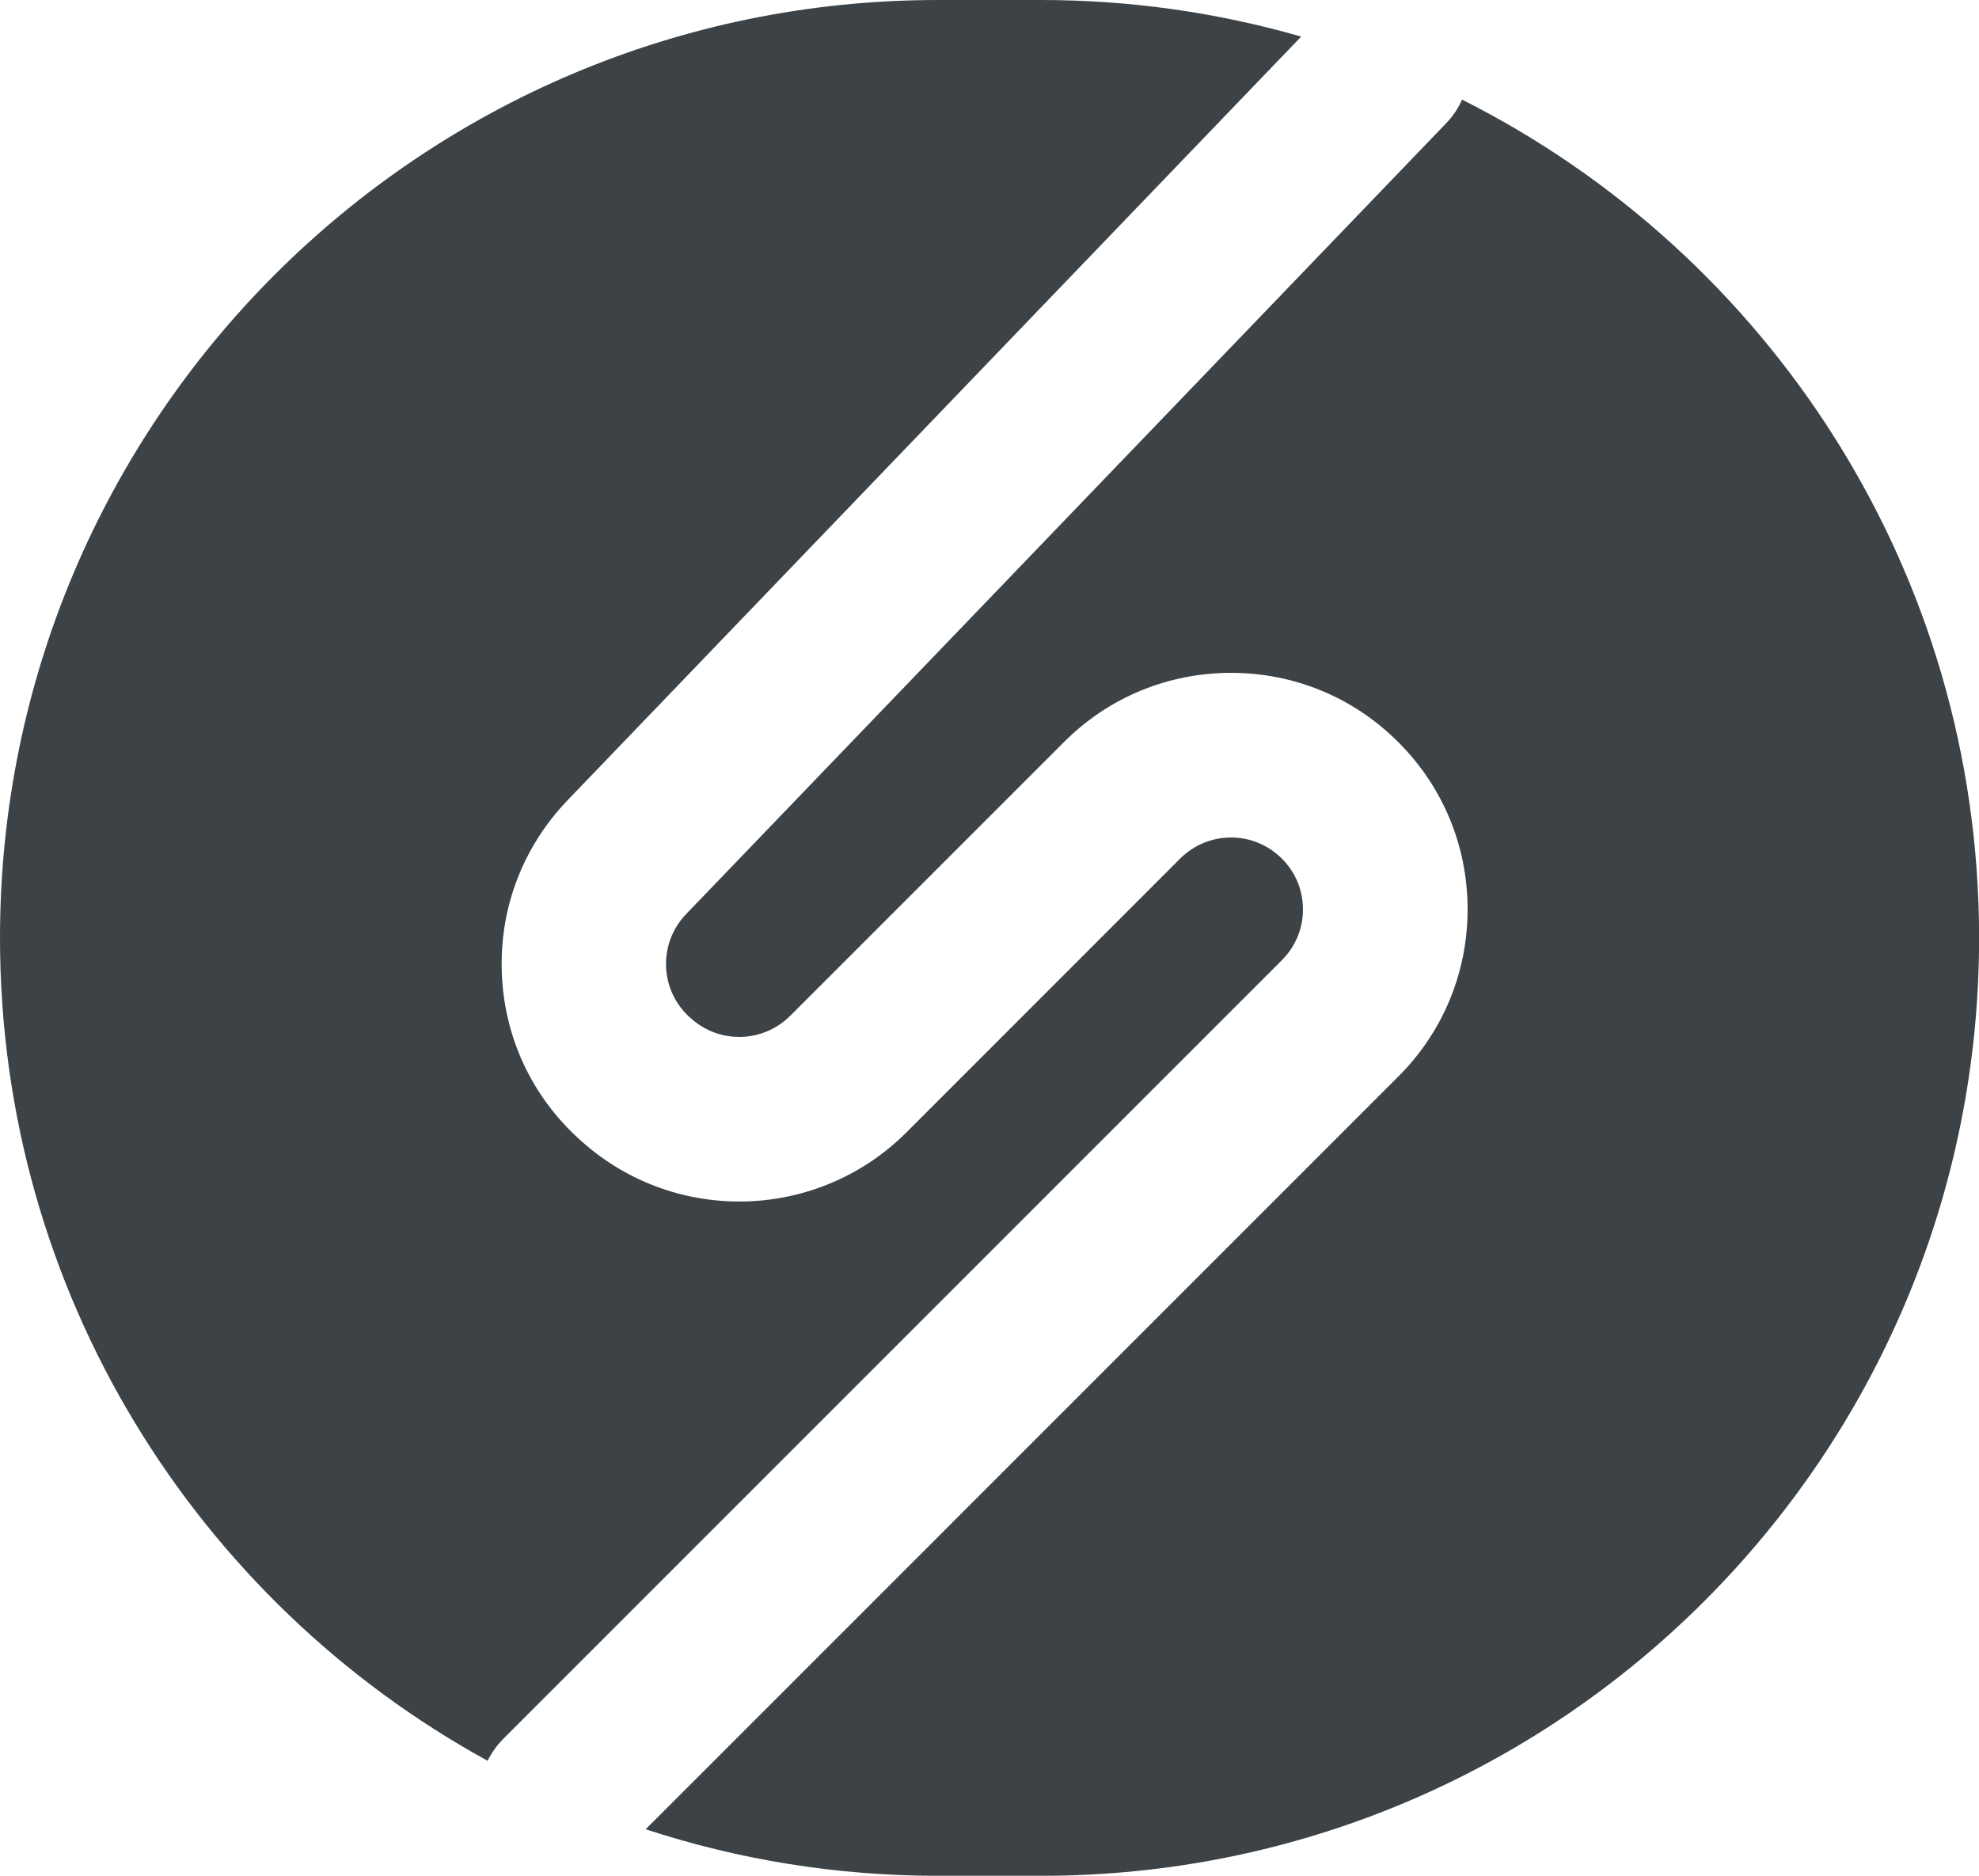
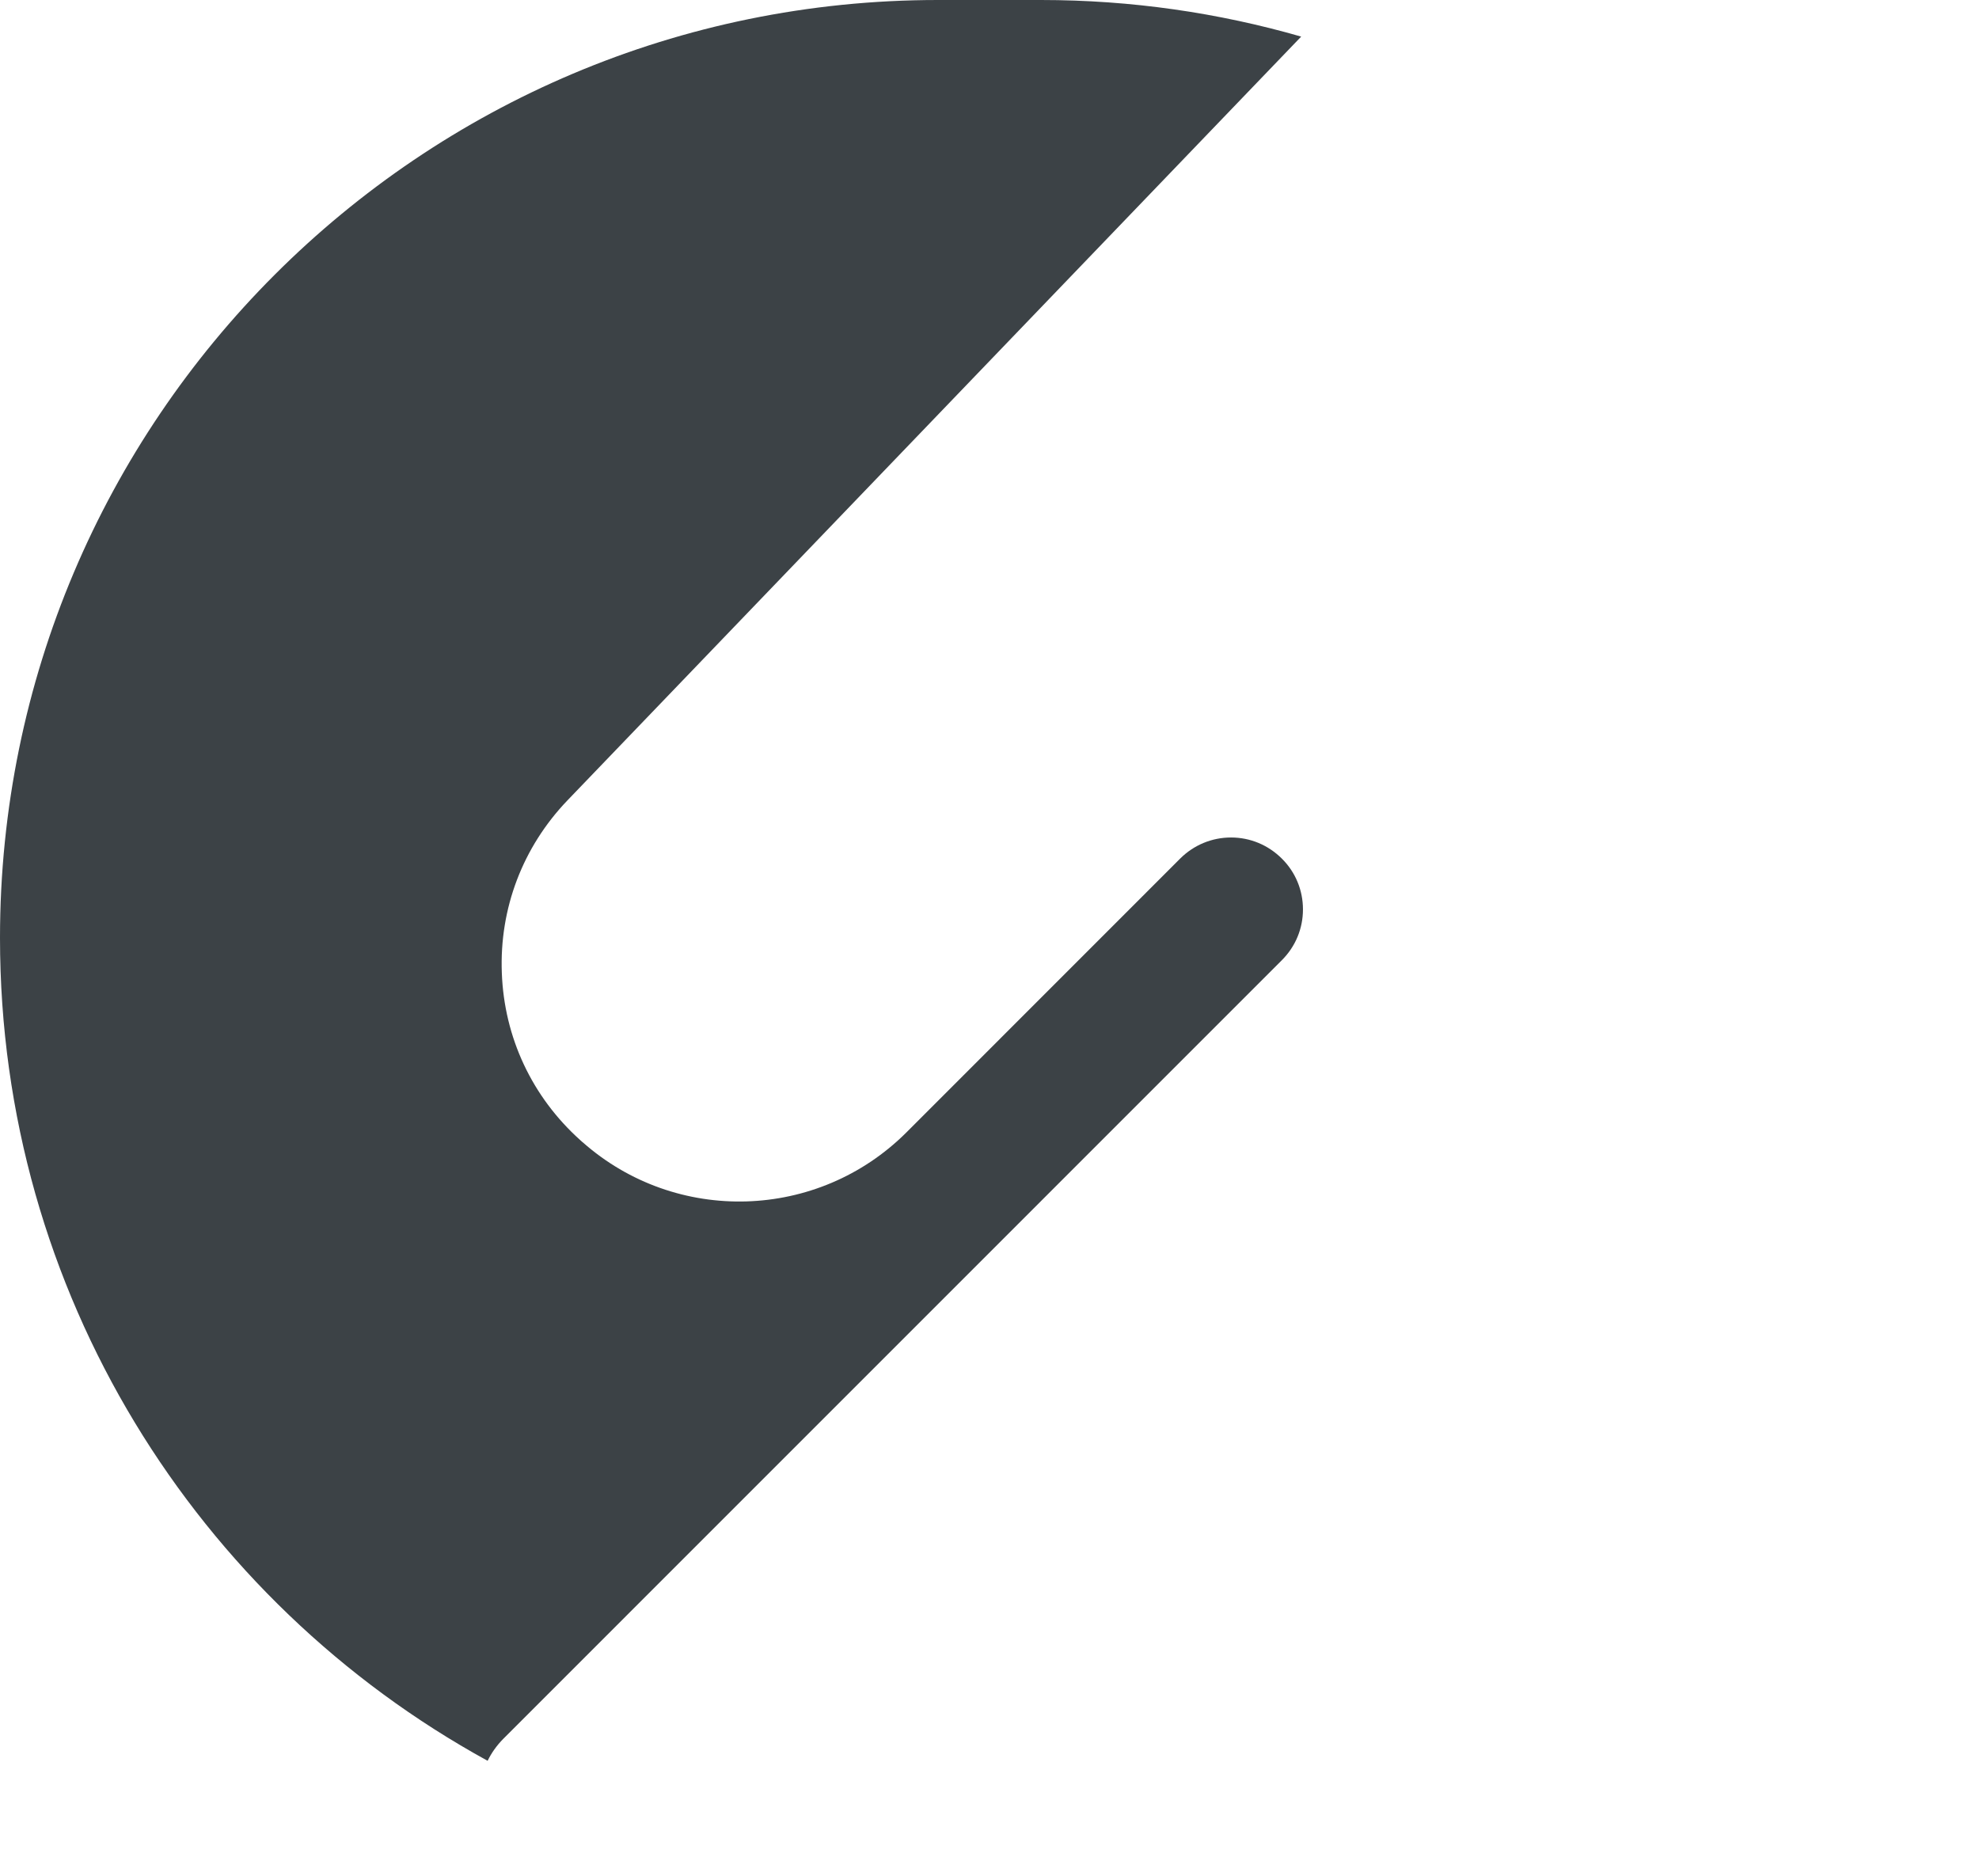
<svg xmlns="http://www.w3.org/2000/svg" id="Layer_2" data-name="Layer 2" viewBox="0 0 200.61 190.15">
  <defs>
    <style>
      .cls-1 {
        fill: #3c4246;
      }
    </style>
  </defs>
  <g id="Layer_1-2" data-name="Layer 1">
    <g>
-       <path class="cls-1" d="M148.21,10.1c-.38.85-.9,1.65-1.58,2.36l-77.09,80.22c-1.37,1.43-2.09,3.32-2.02,5.31.07,1.95.9,3.75,2.33,5.08.07.06.14.12.22.19,2.88,2.58,7.28,2.46,10.03-.28l27.75-27.75c4.52-4.53,10.54-7.02,16.95-7.02s12.43,2.5,16.95,7.03c4.52,4.51,7.02,10.53,7.02,16.94s-2.5,12.44-7.03,16.96l-76.29,76.3c9.33,3.06,19.29,4.72,29.64,4.72h10.45c52.51,0,95.08-42.57,95.08-95.08h0c0-37.16-21.32-69.34-52.39-84.97Z" />
      <path class="cls-1" d="M51.01,176.28l78.93-78.94c1.38-1.38,2.14-3.2,2.14-5.15s-.76-3.78-2.13-5.14c-1.39-1.39-3.22-2.15-5.16-2.15s-3.77.76-5.15,2.13l-27.75,27.76c-8.97,8.96-23.36,9.38-32.83,1h-.01c-.08-.08-.15-.14-.23-.21-4.88-4.38-7.71-10.4-7.95-16.95-.25-6.55,2.12-12.76,6.65-17.49L131.9,3.71c-8.37-2.41-17.22-3.71-26.37-3.71h-10.45C42.57,0,0,42.57,0,95.08h0c0,35.96,19.97,67.26,49.43,83.42.39-.8.92-1.55,1.58-2.22Z" />
    </g>
  </g>
</svg>